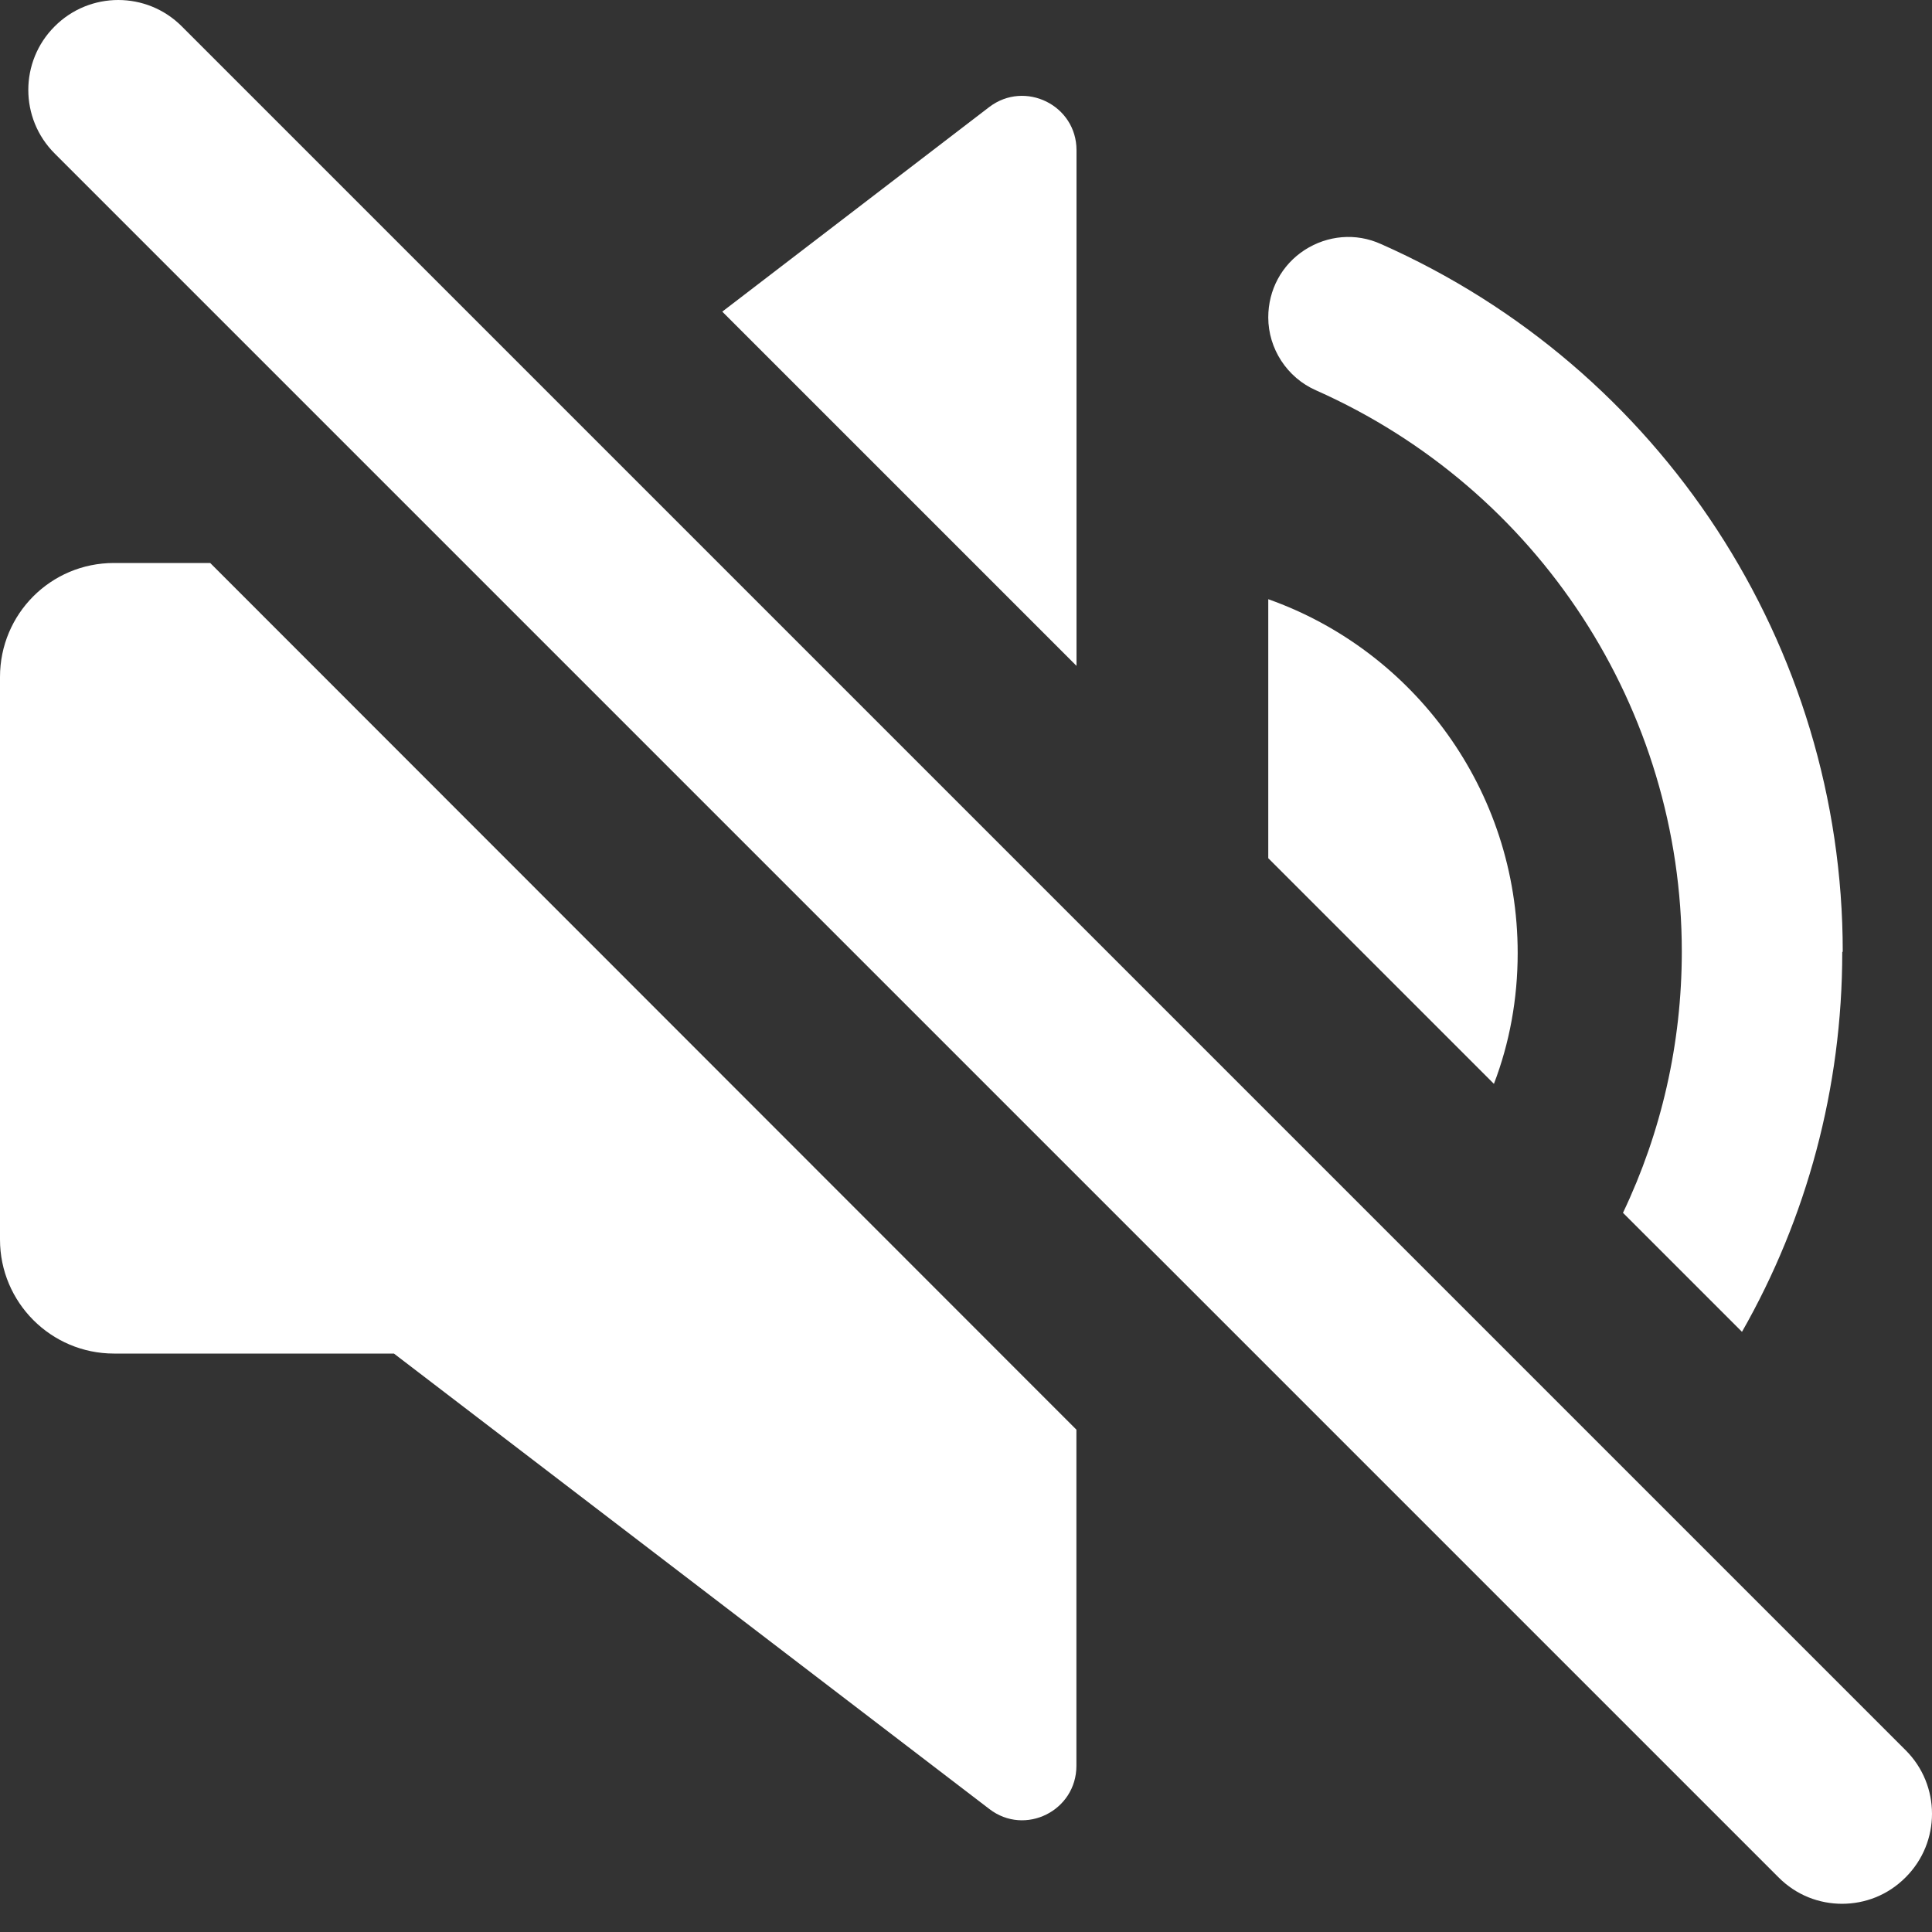
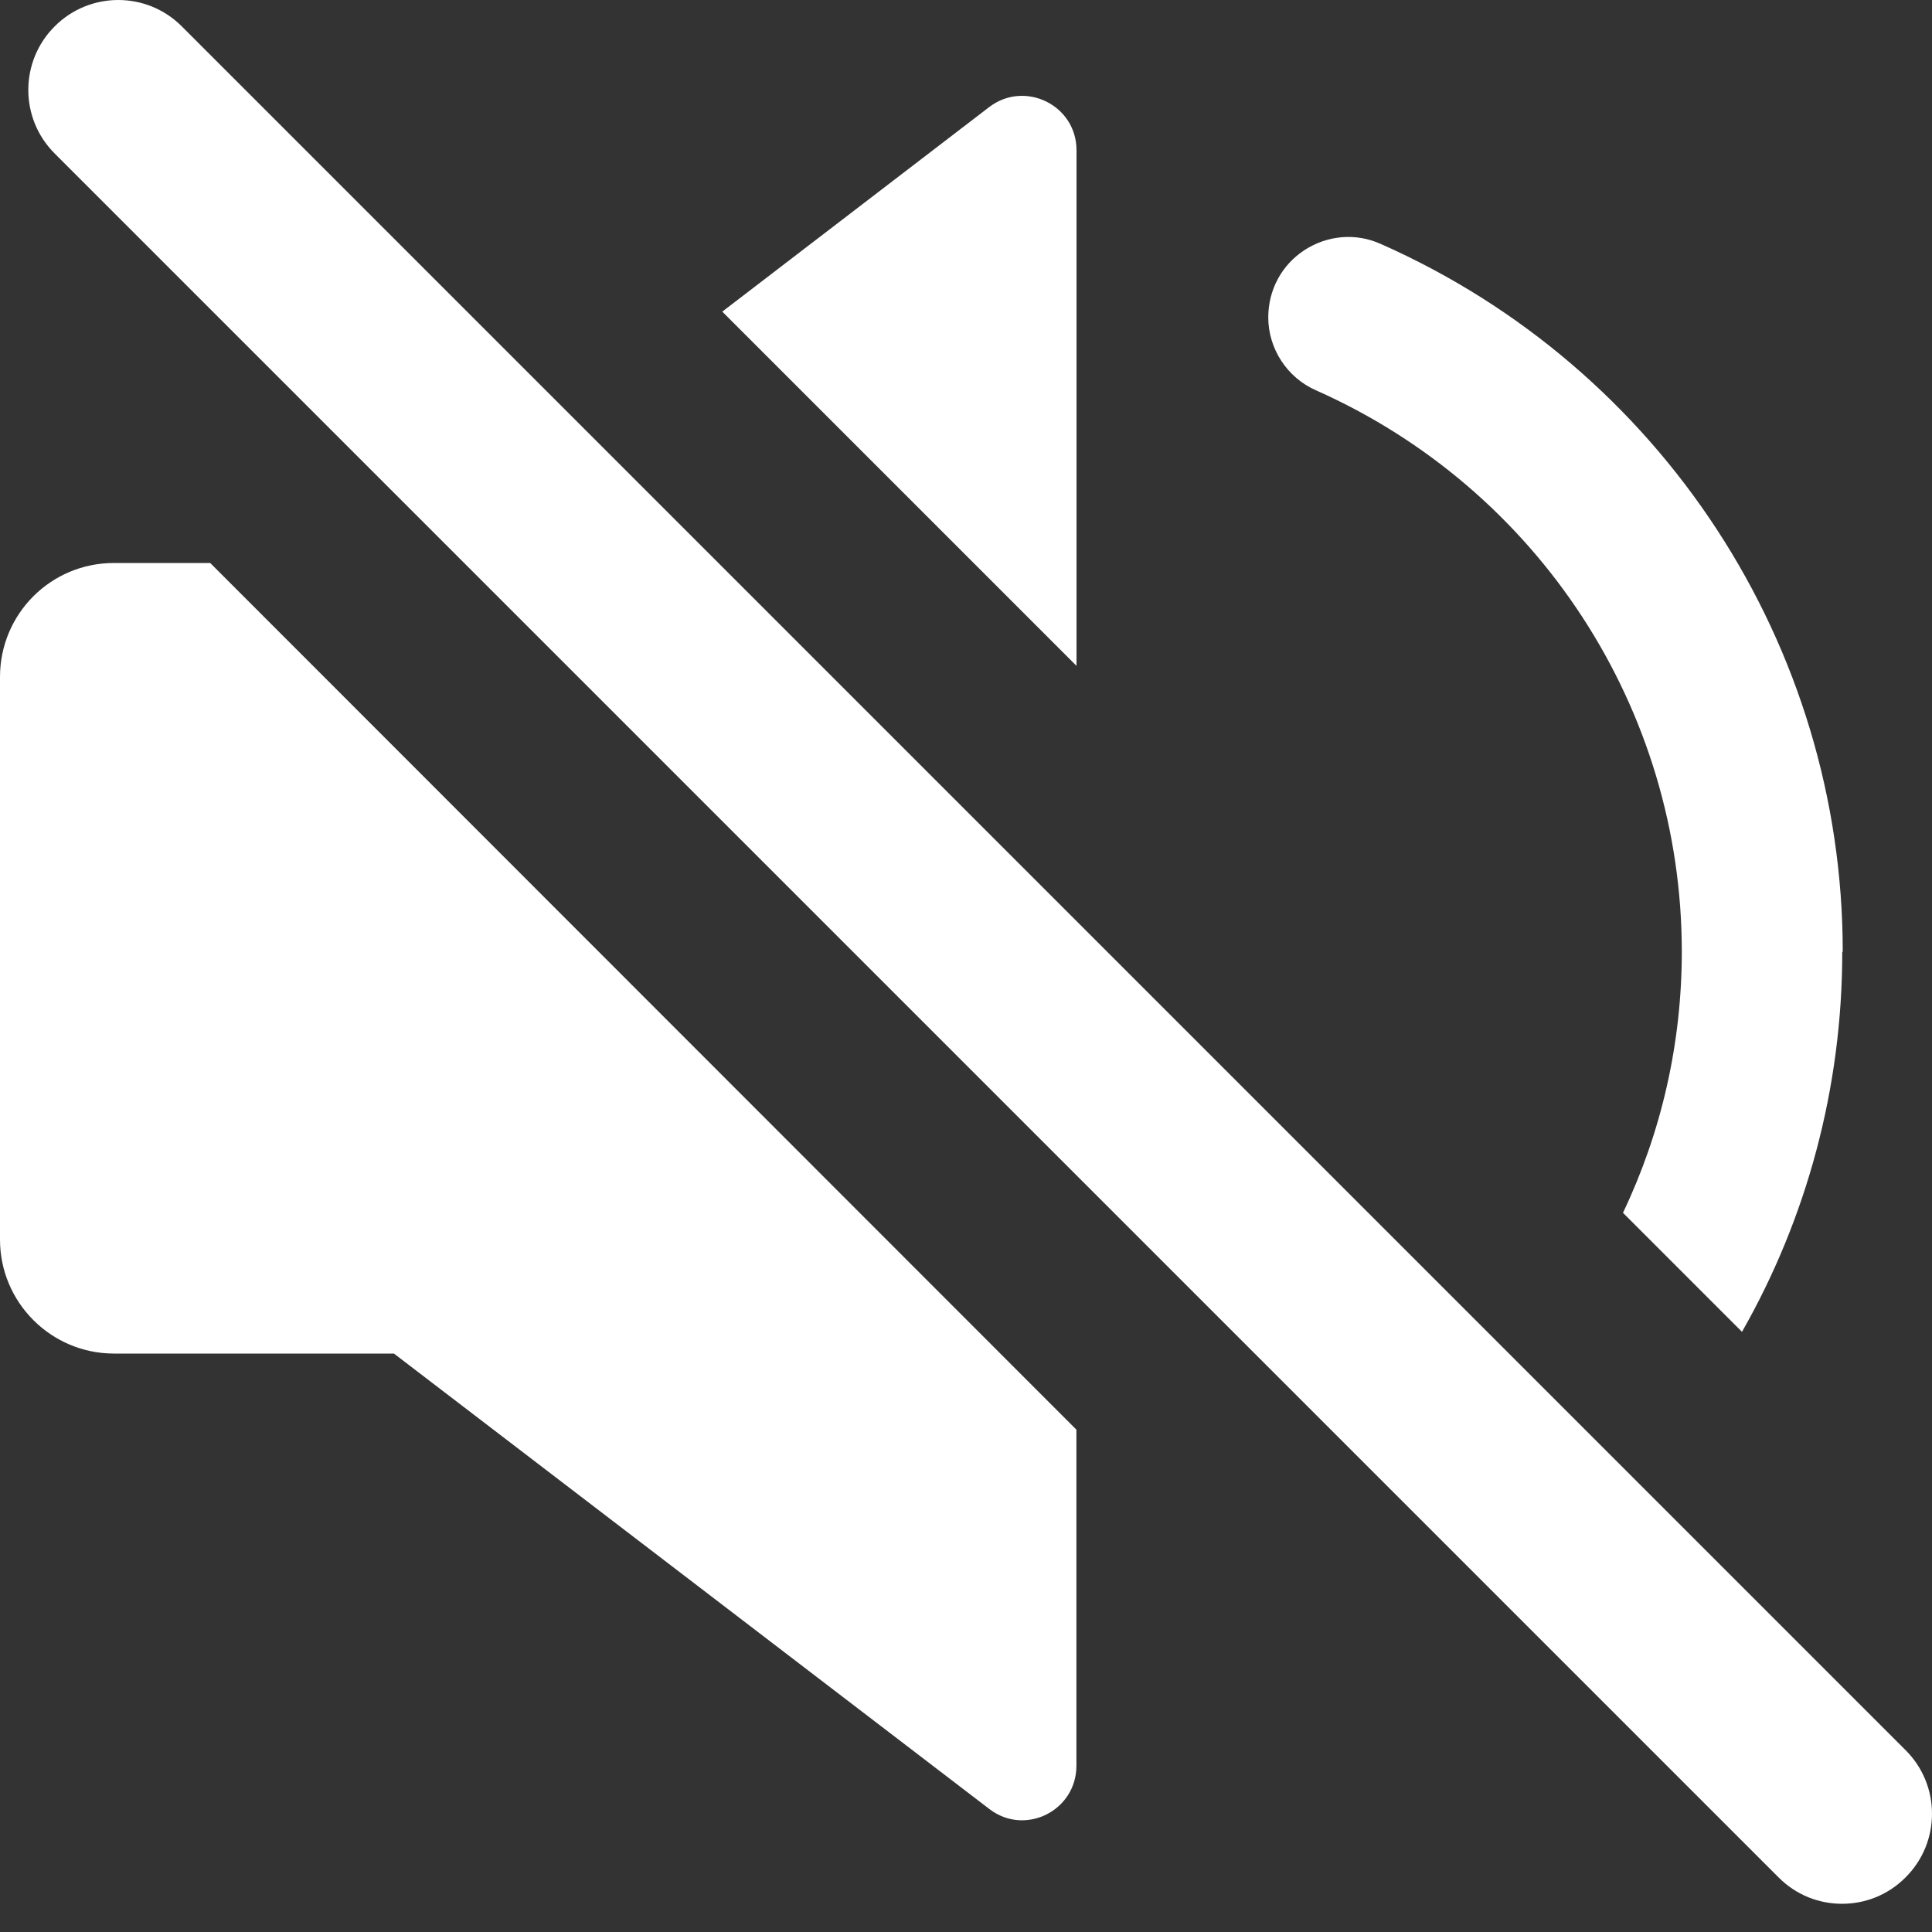
<svg xmlns="http://www.w3.org/2000/svg" width="20" height="20" viewBox="0 0 20 20" fill="none">
  <rect x="0" y="0" width="20" height="20" fill="#333333" stroke="none" />
  <path d="M19.071 9.856C19.071 11.262 18.703 12.612 18.033 13.787L16.801 12.555C17.197 11.725 17.41 10.804 17.41 9.851C17.41 7.34 15.928 5.065 13.624 4.041C13.322 3.909 13.129 3.607 13.129 3.286C13.129 3.003 13.266 2.743 13.507 2.587C13.742 2.436 14.035 2.408 14.295 2.526C17.197 3.81 19.076 6.684 19.076 9.851L19.071 9.856Z" fill="white" />
-   <path d="M15.711 9.866C15.711 10.342 15.626 10.8 15.465 11.22L13.129 8.884V6.203C14.634 6.736 15.711 8.176 15.711 9.866Z" fill="white" />
  <path d="M11.144 1.555V6.893L7.477 3.226L10.242 1.107C10.61 0.828 11.144 1.088 11.144 1.555Z" fill="white" />
  <path d="M2.176 5.828L11.143 14.8V18.279C11.143 18.746 10.61 19.01 10.242 18.727L4.078 14.012H1.18C0.529 14.012 0 13.483 0 12.832V7.008C0 6.357 0.524 5.828 1.18 5.828H2.171H2.176Z" fill="white" />
  <path d="M19.071 19.708C18.831 19.708 18.595 19.619 18.411 19.434L0.566 1.589C0.202 1.226 0.202 0.636 0.566 0.273C0.929 -0.091 1.519 -0.091 1.882 0.273L19.727 18.118C20.091 18.481 20.091 19.071 19.727 19.434C19.543 19.619 19.307 19.708 19.067 19.708H19.071Z" fill="white" />
</svg>